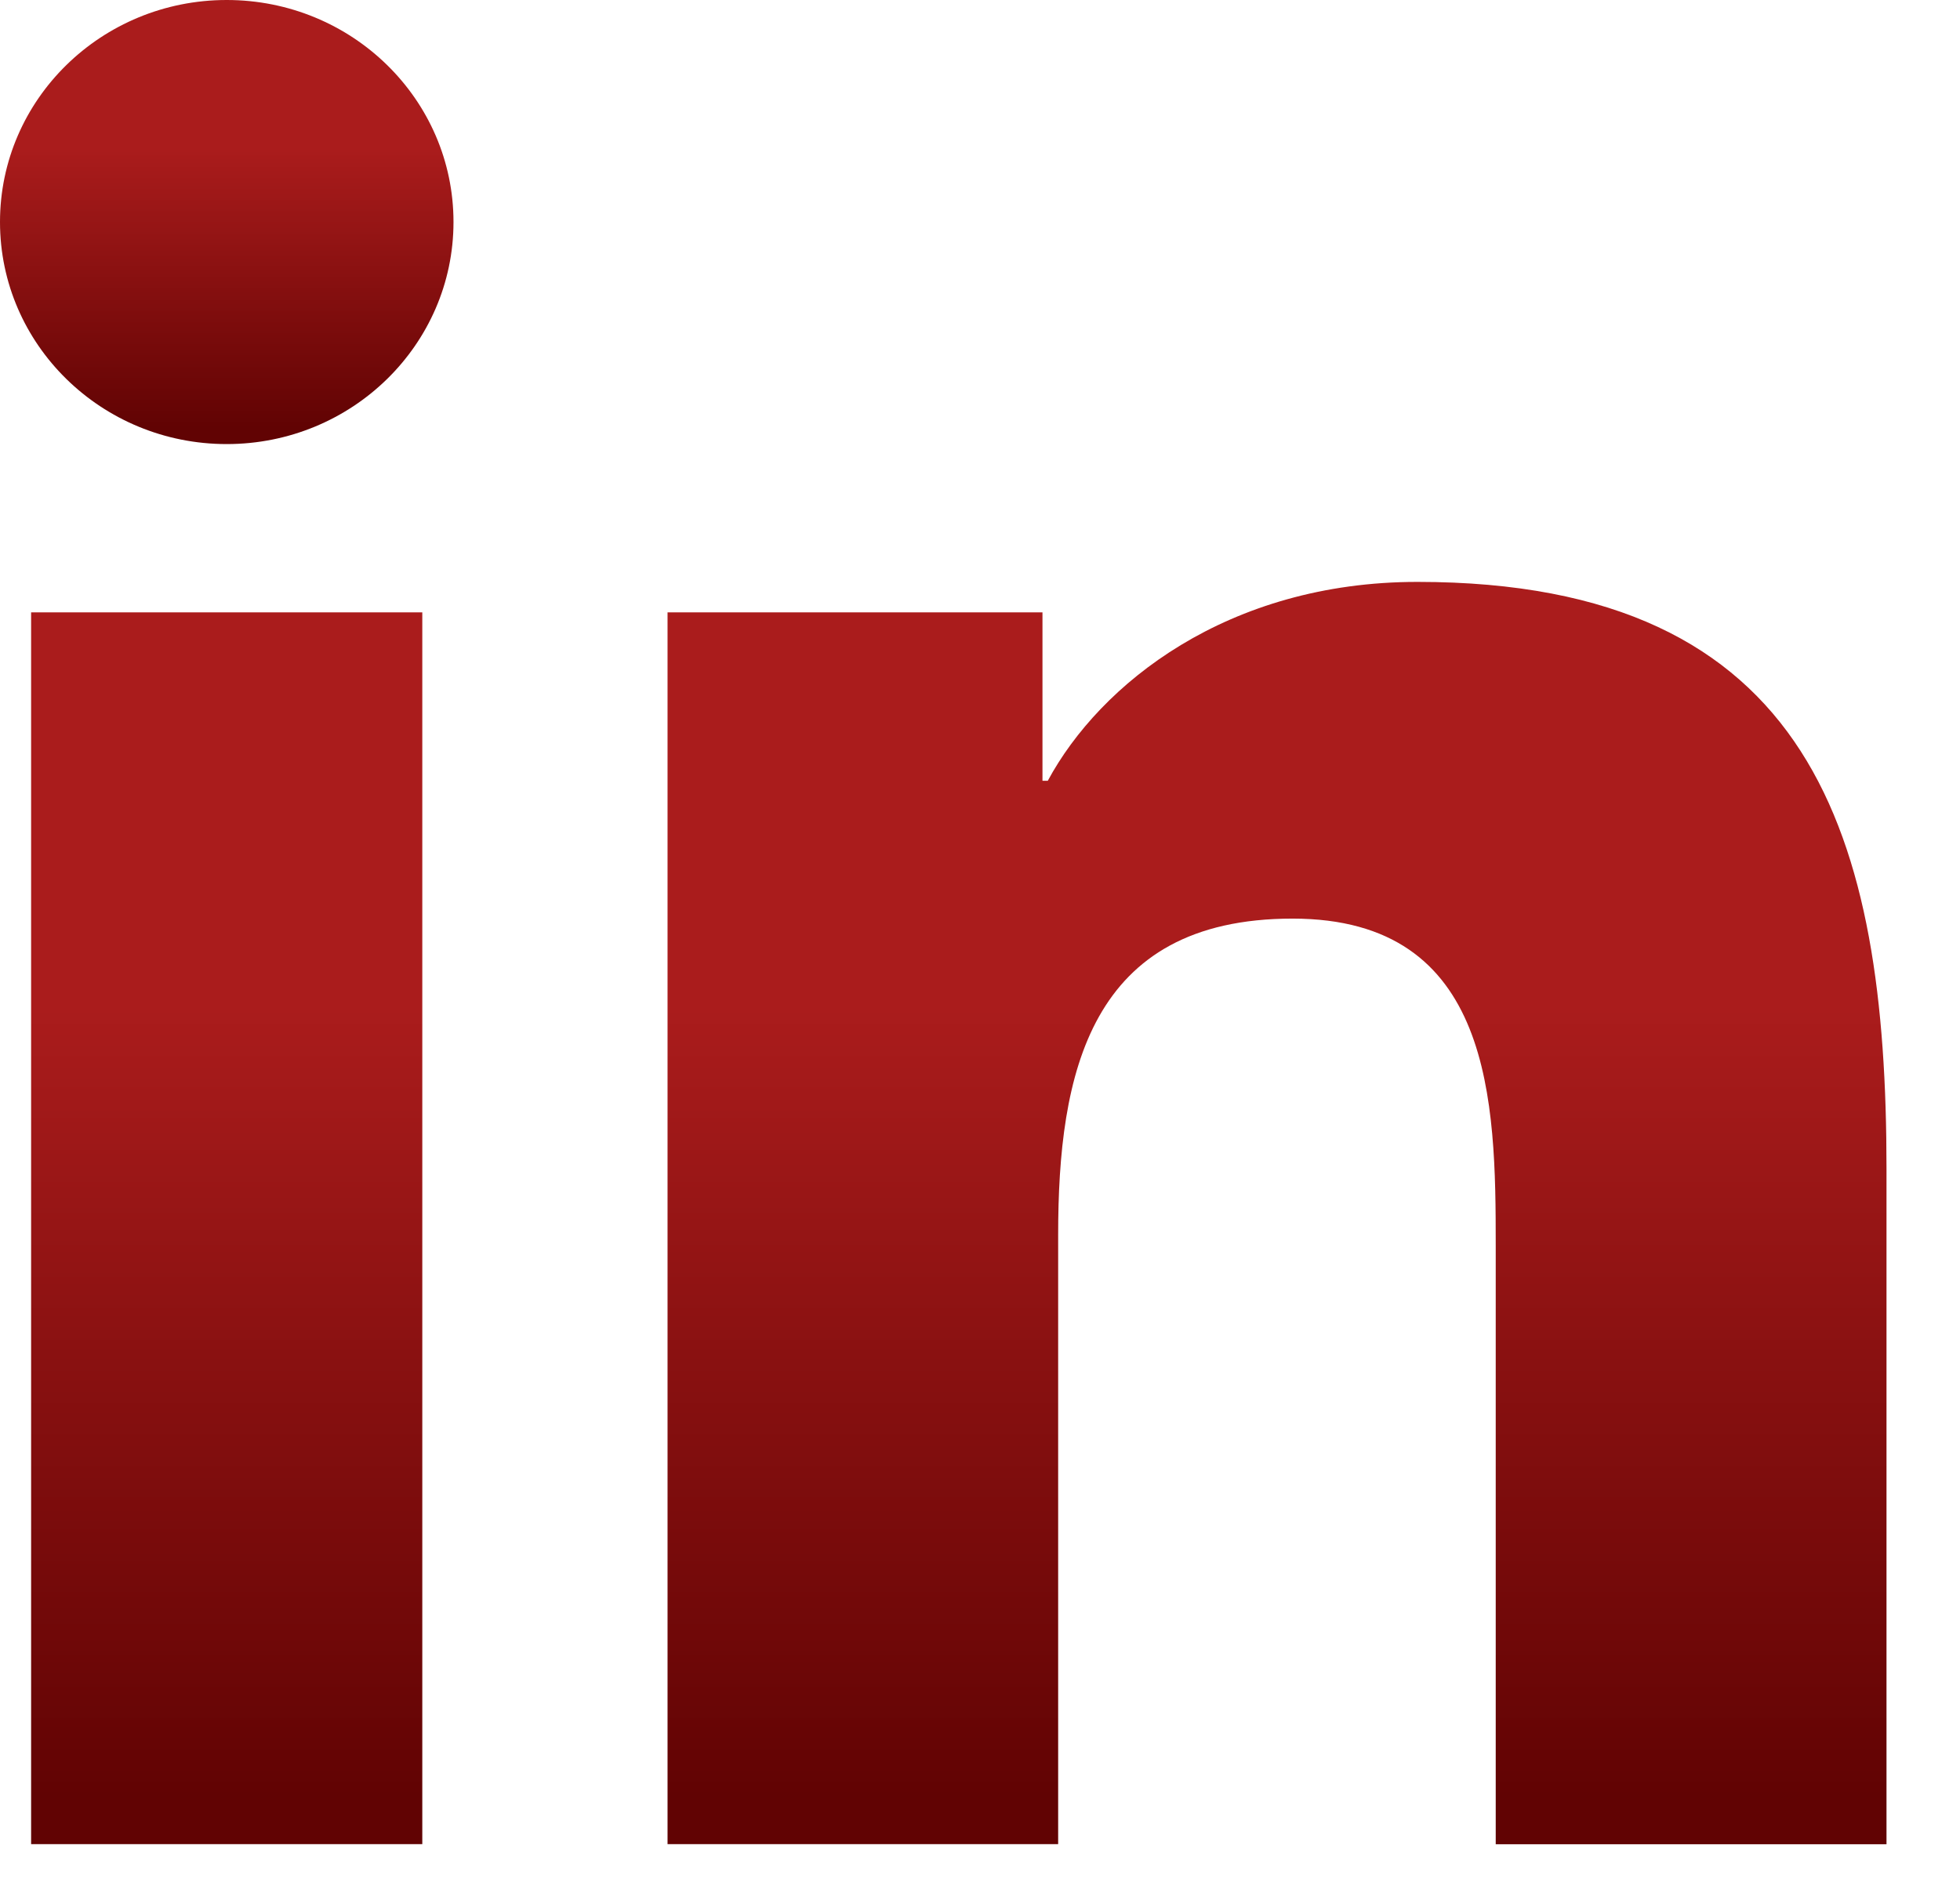
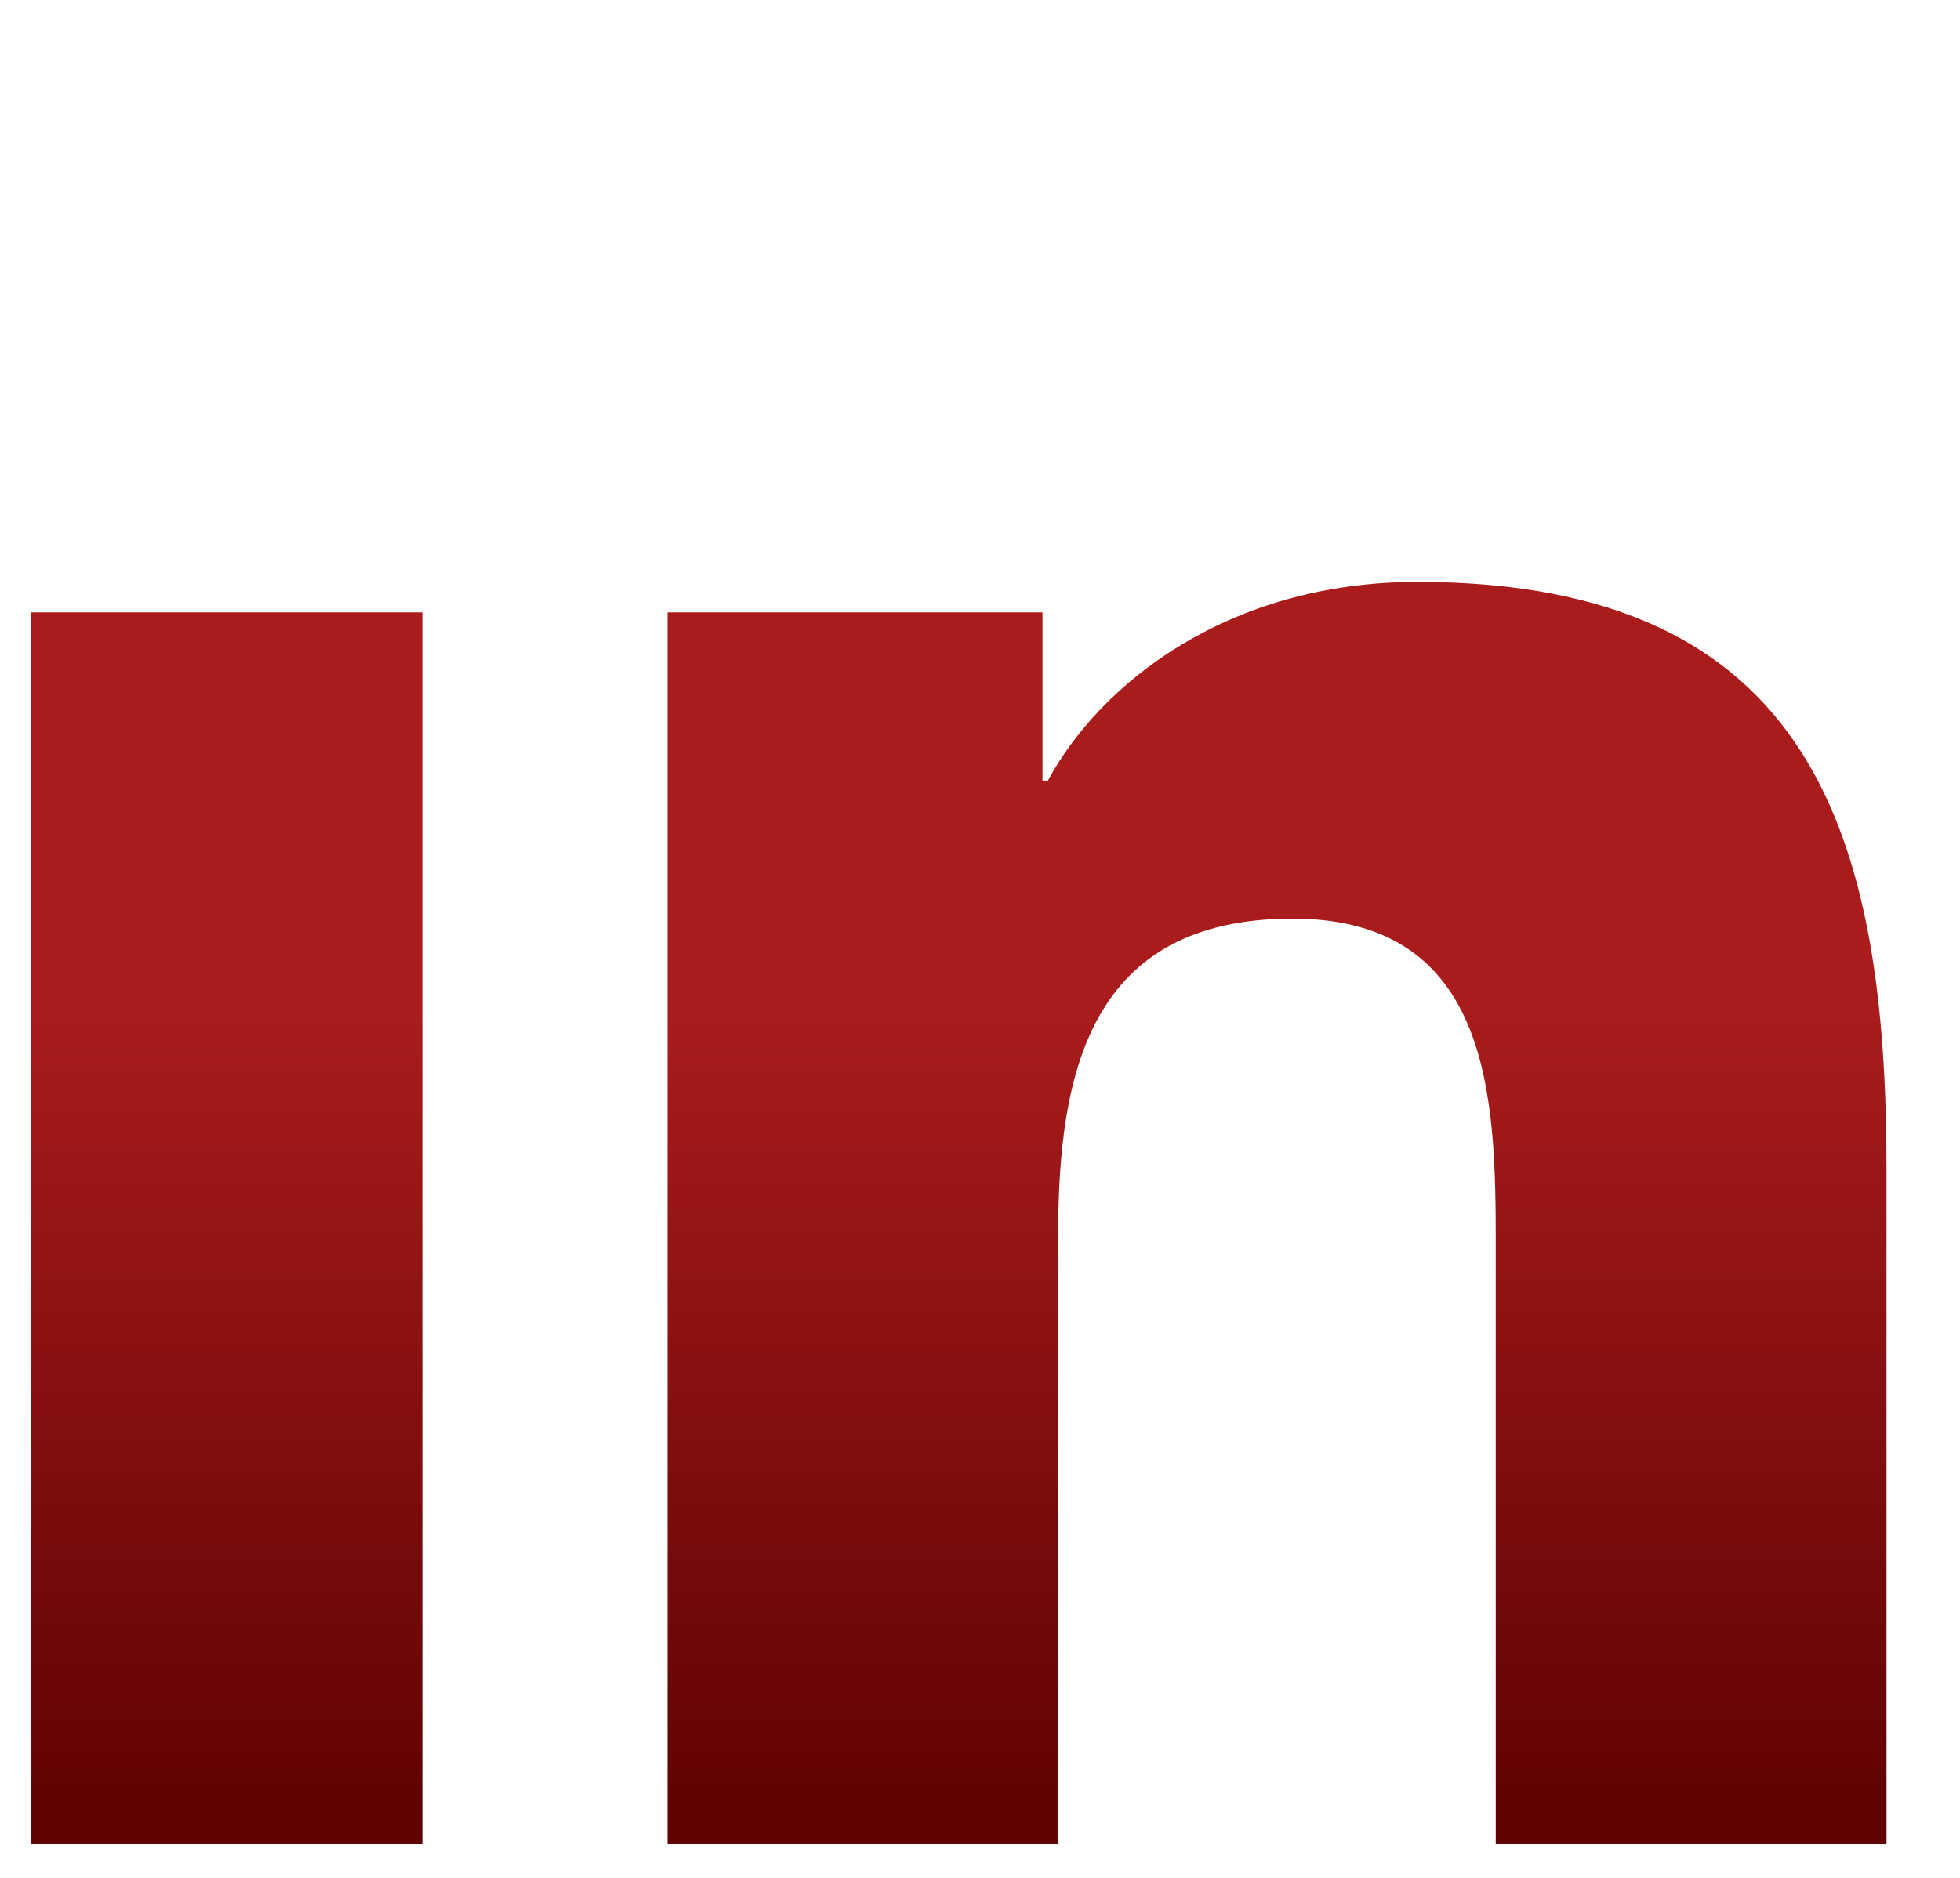
<svg xmlns="http://www.w3.org/2000/svg" width="24" height="23" viewBox="0 0 24 23" fill="none">
-   <path d="M2.776 5.439C4.31 5.439 5.553 4.221 5.553 2.719C5.553 1.217 4.31 0 2.776 0C1.243 0 0 1.217 0 2.719C0 4.221 1.243 5.439 2.776 5.439Z" fill="url(#paint0_linear_308_4057)" />
  <path d="M8.174 7.5V22.587H12.957V15.126C12.957 13.157 13.335 11.251 15.827 11.251C18.285 11.251 18.315 13.502 18.315 15.25V22.588H23.1V14.314C23.1 10.25 22.207 7.127 17.357 7.127C15.029 7.127 13.468 8.378 12.83 9.563H12.765V7.5H8.174ZM0.381 7.5H5.171V22.587H0.381V7.5Z" fill="url(#paint1_linear_308_4057)" />
  <defs>
    <linearGradient id="paint0_linear_308_4057" x1="1.644" y1="1.837" x2="1.644" y2="5.236" gradientUnits="userSpaceOnUse">
      <stop stop-color="#AA1C1C" />
      <stop offset="1" stop-color="#610303" />
    </linearGradient>
    <linearGradient id="paint1_linear_308_4057" x1="7.107" y1="12.348" x2="7.107" y2="22.011" gradientUnits="userSpaceOnUse">
      <stop stop-color="#AA1C1C" />
      <stop offset="1" stop-color="#610303" />
    </linearGradient>
  </defs>
</svg>